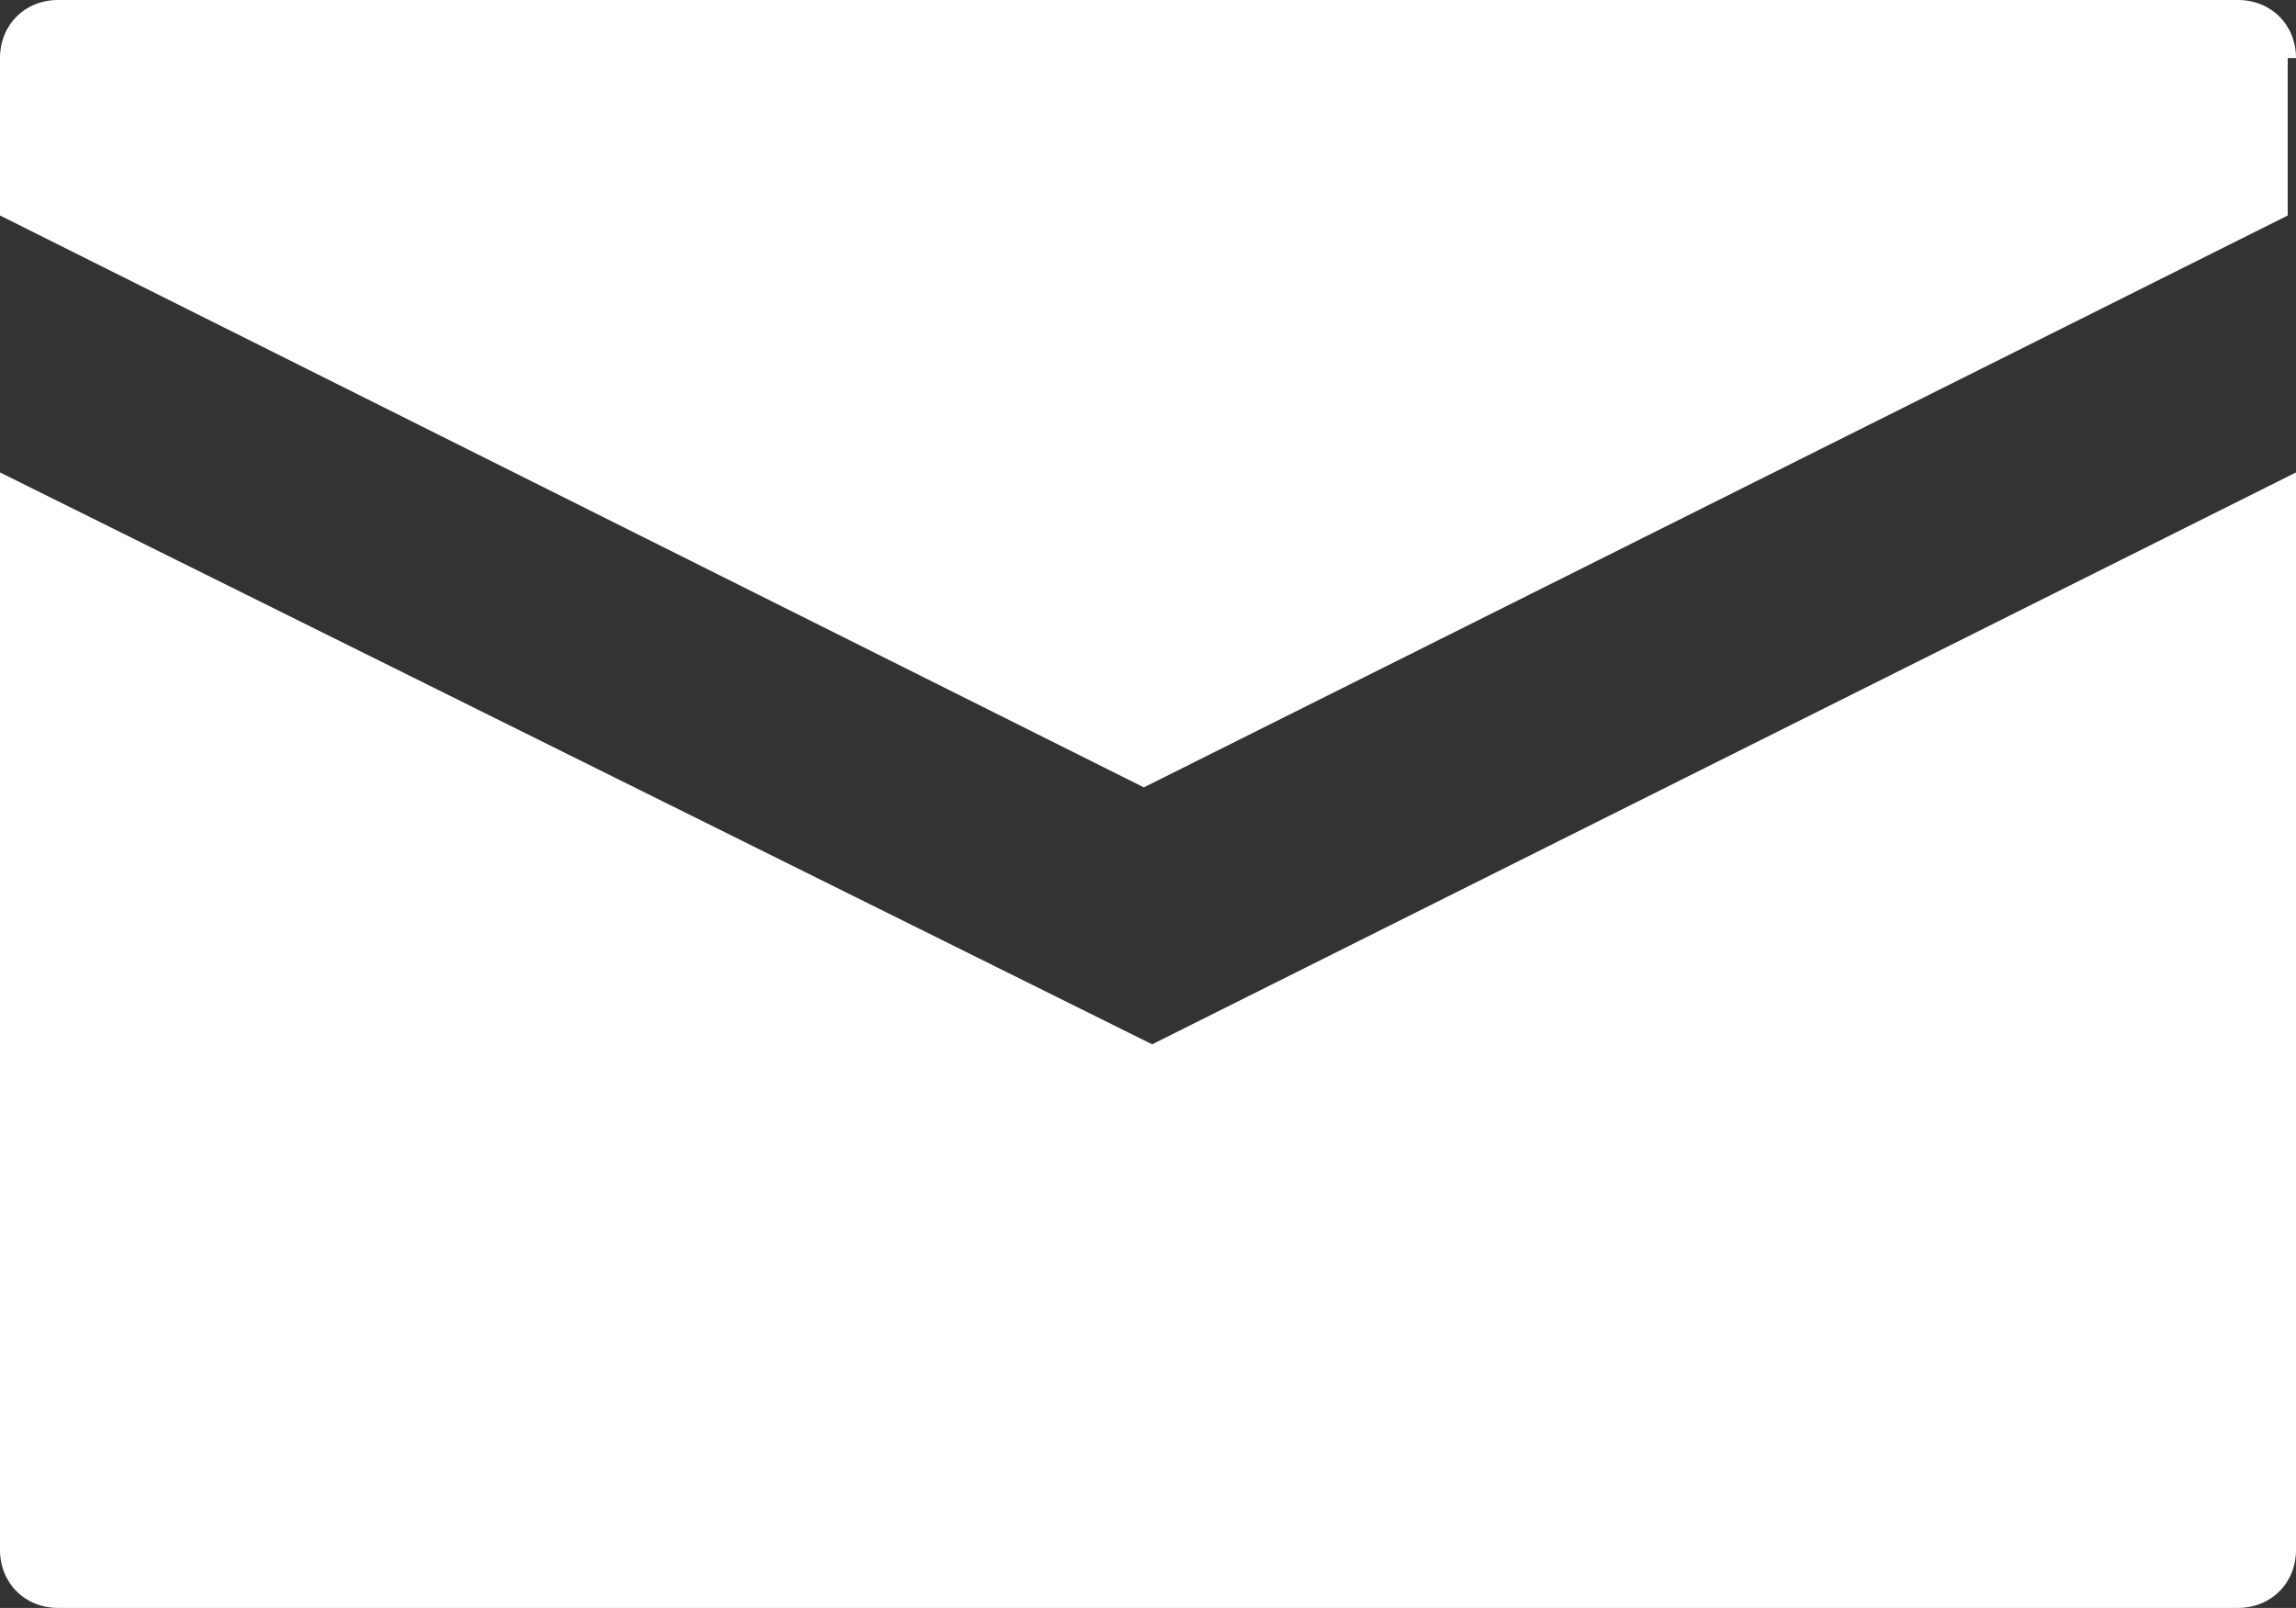
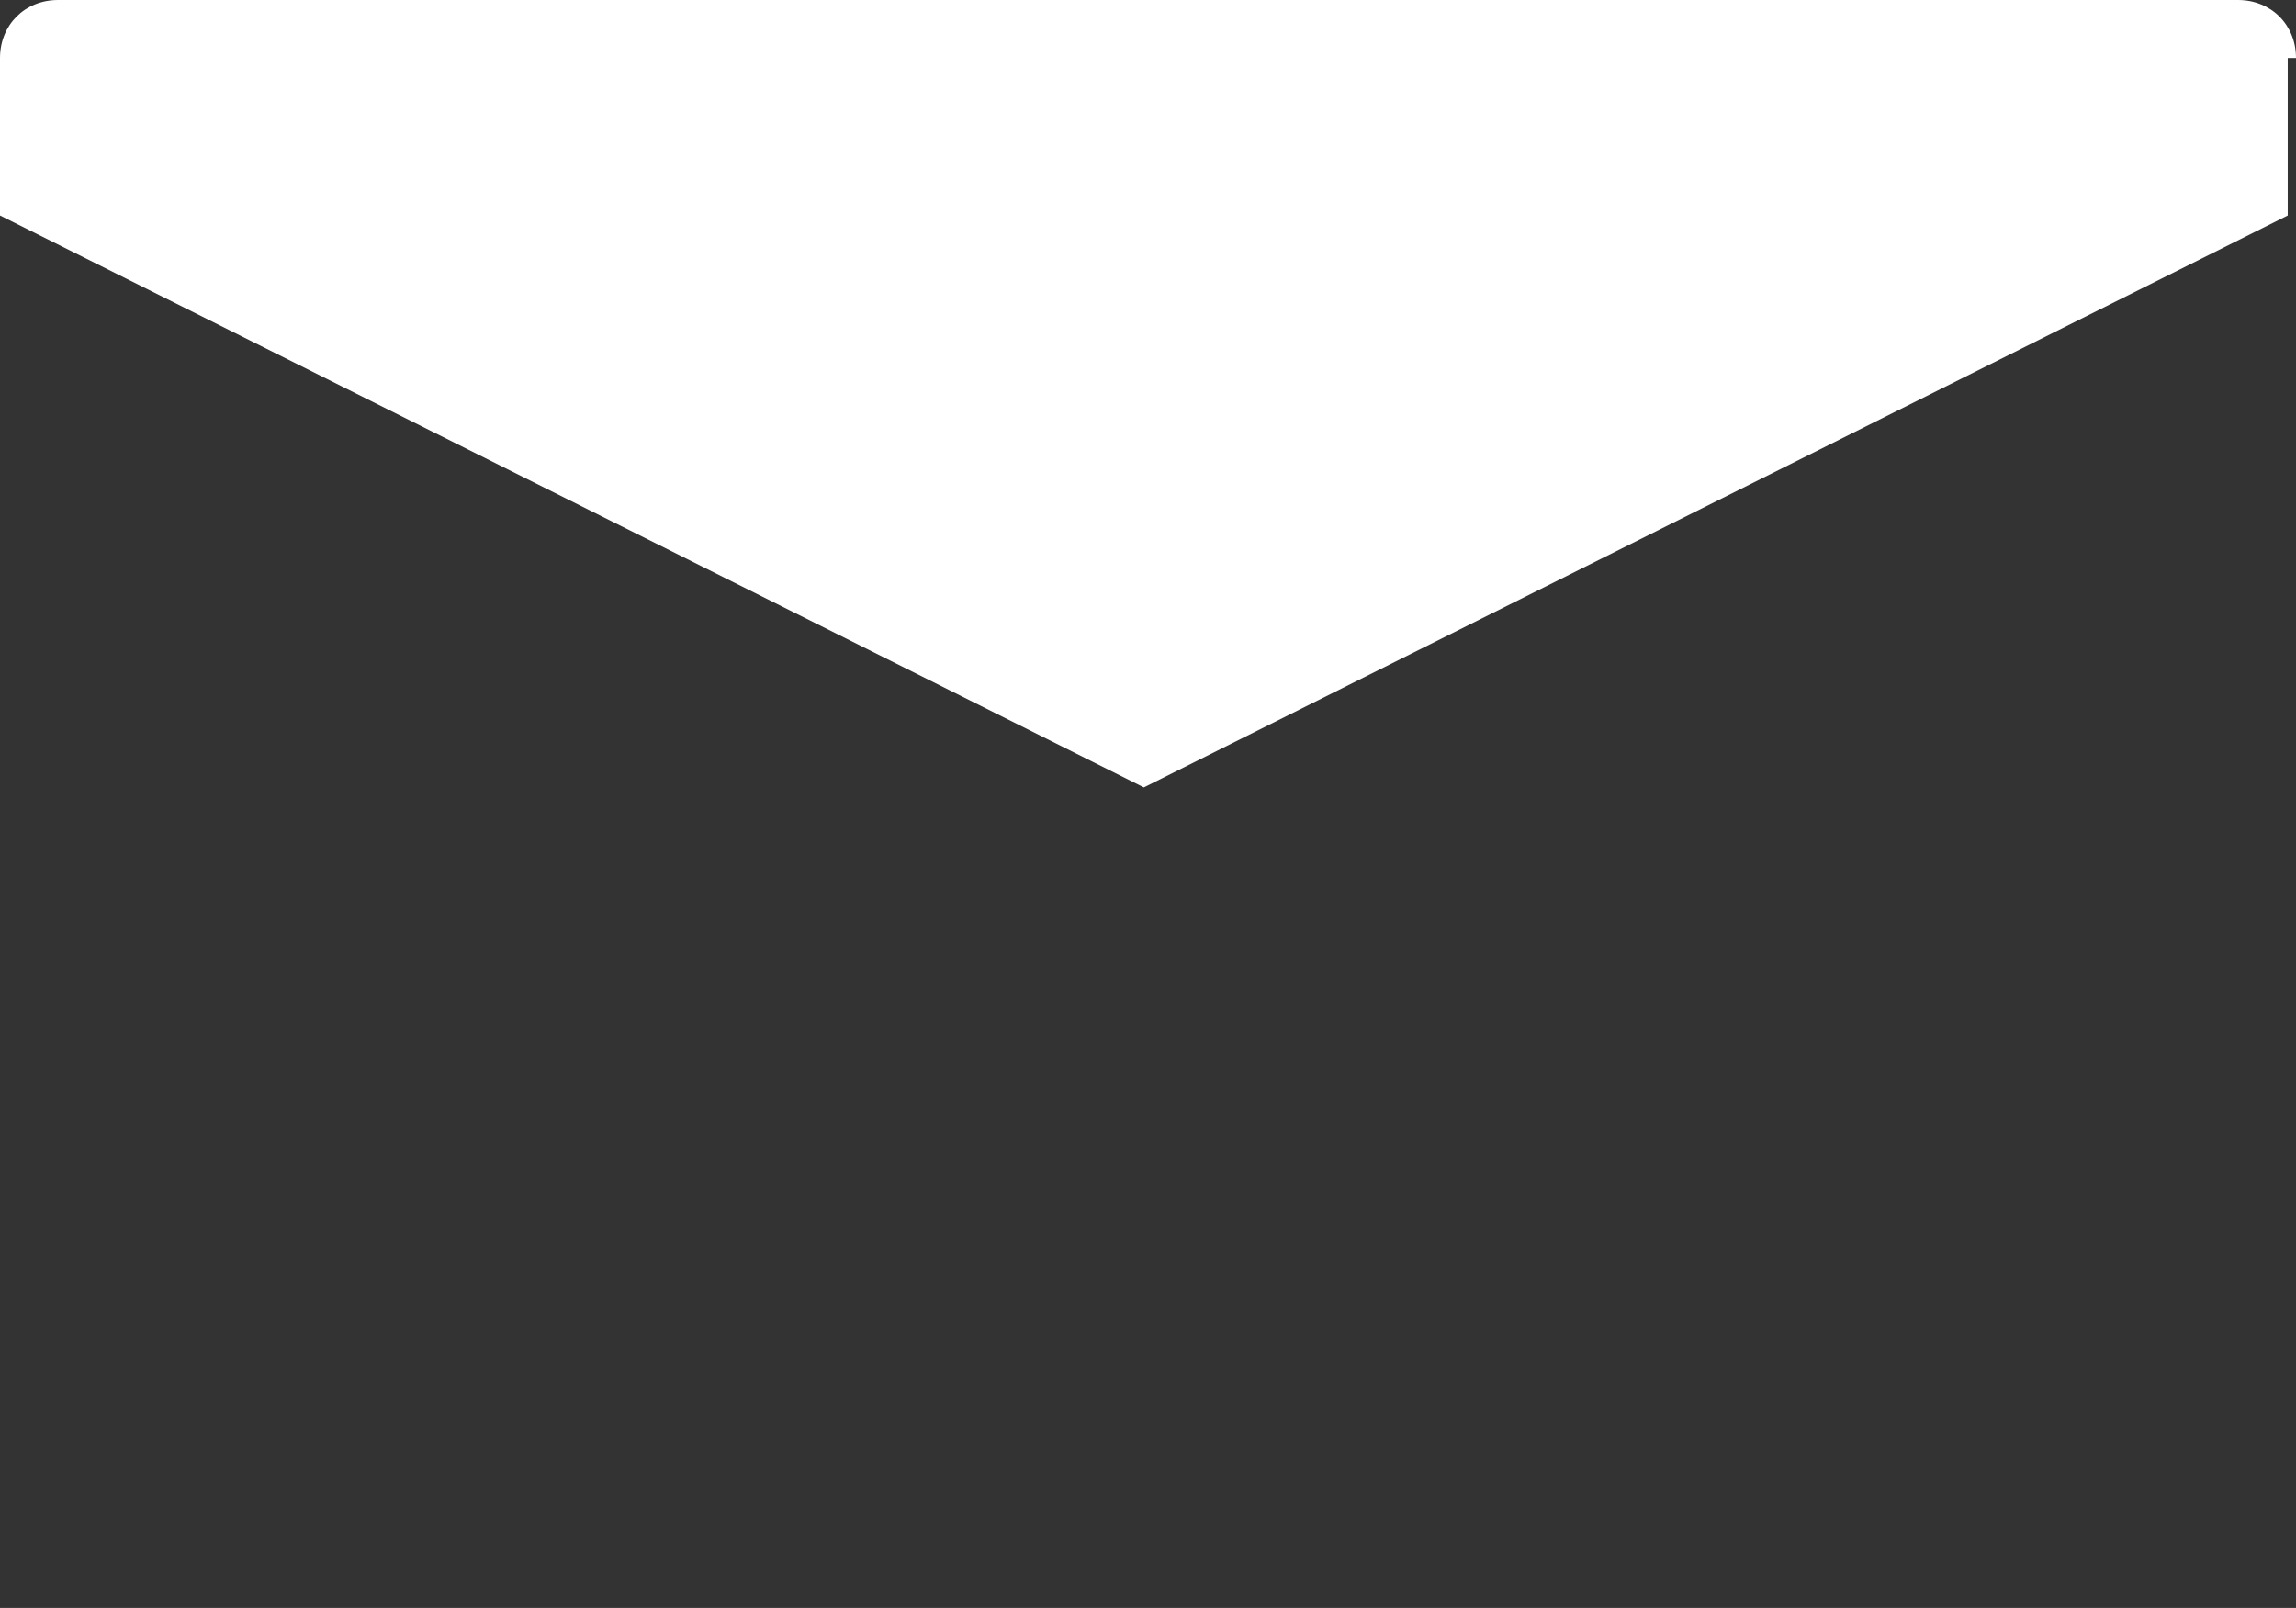
<svg xmlns="http://www.w3.org/2000/svg" version="1.1" id="レイヤー_1" x="0px" y="0px" viewBox="0 0 27.7 19.4" style="enable-background:new 0 0 27.7 19.4;" xml:space="preserve">
  <rect x="0" y="0" width="27.7" height="19.4" fill="#333333" stroke="none" />
  <style type="text/css">
	.st0{fill:#FFFFFF;}
</style>
  <g>
    <path class="st0" d="M27.7,0.7C27.7,0.3,27.4,0,27,0H0.7C0.3,0,0,0.3,0,0.7v1.9l13.8,6.9l13.8-6.9V0.7z" />
-     <path class="st0" d="M27.7,5.7l-13.8,6.9L0,5.7v13c0,0.4,0.3,0.7,0.7,0.7H27c0.4,0,0.7-0.3,0.7-0.7V5.7z" />
  </g>
</svg>